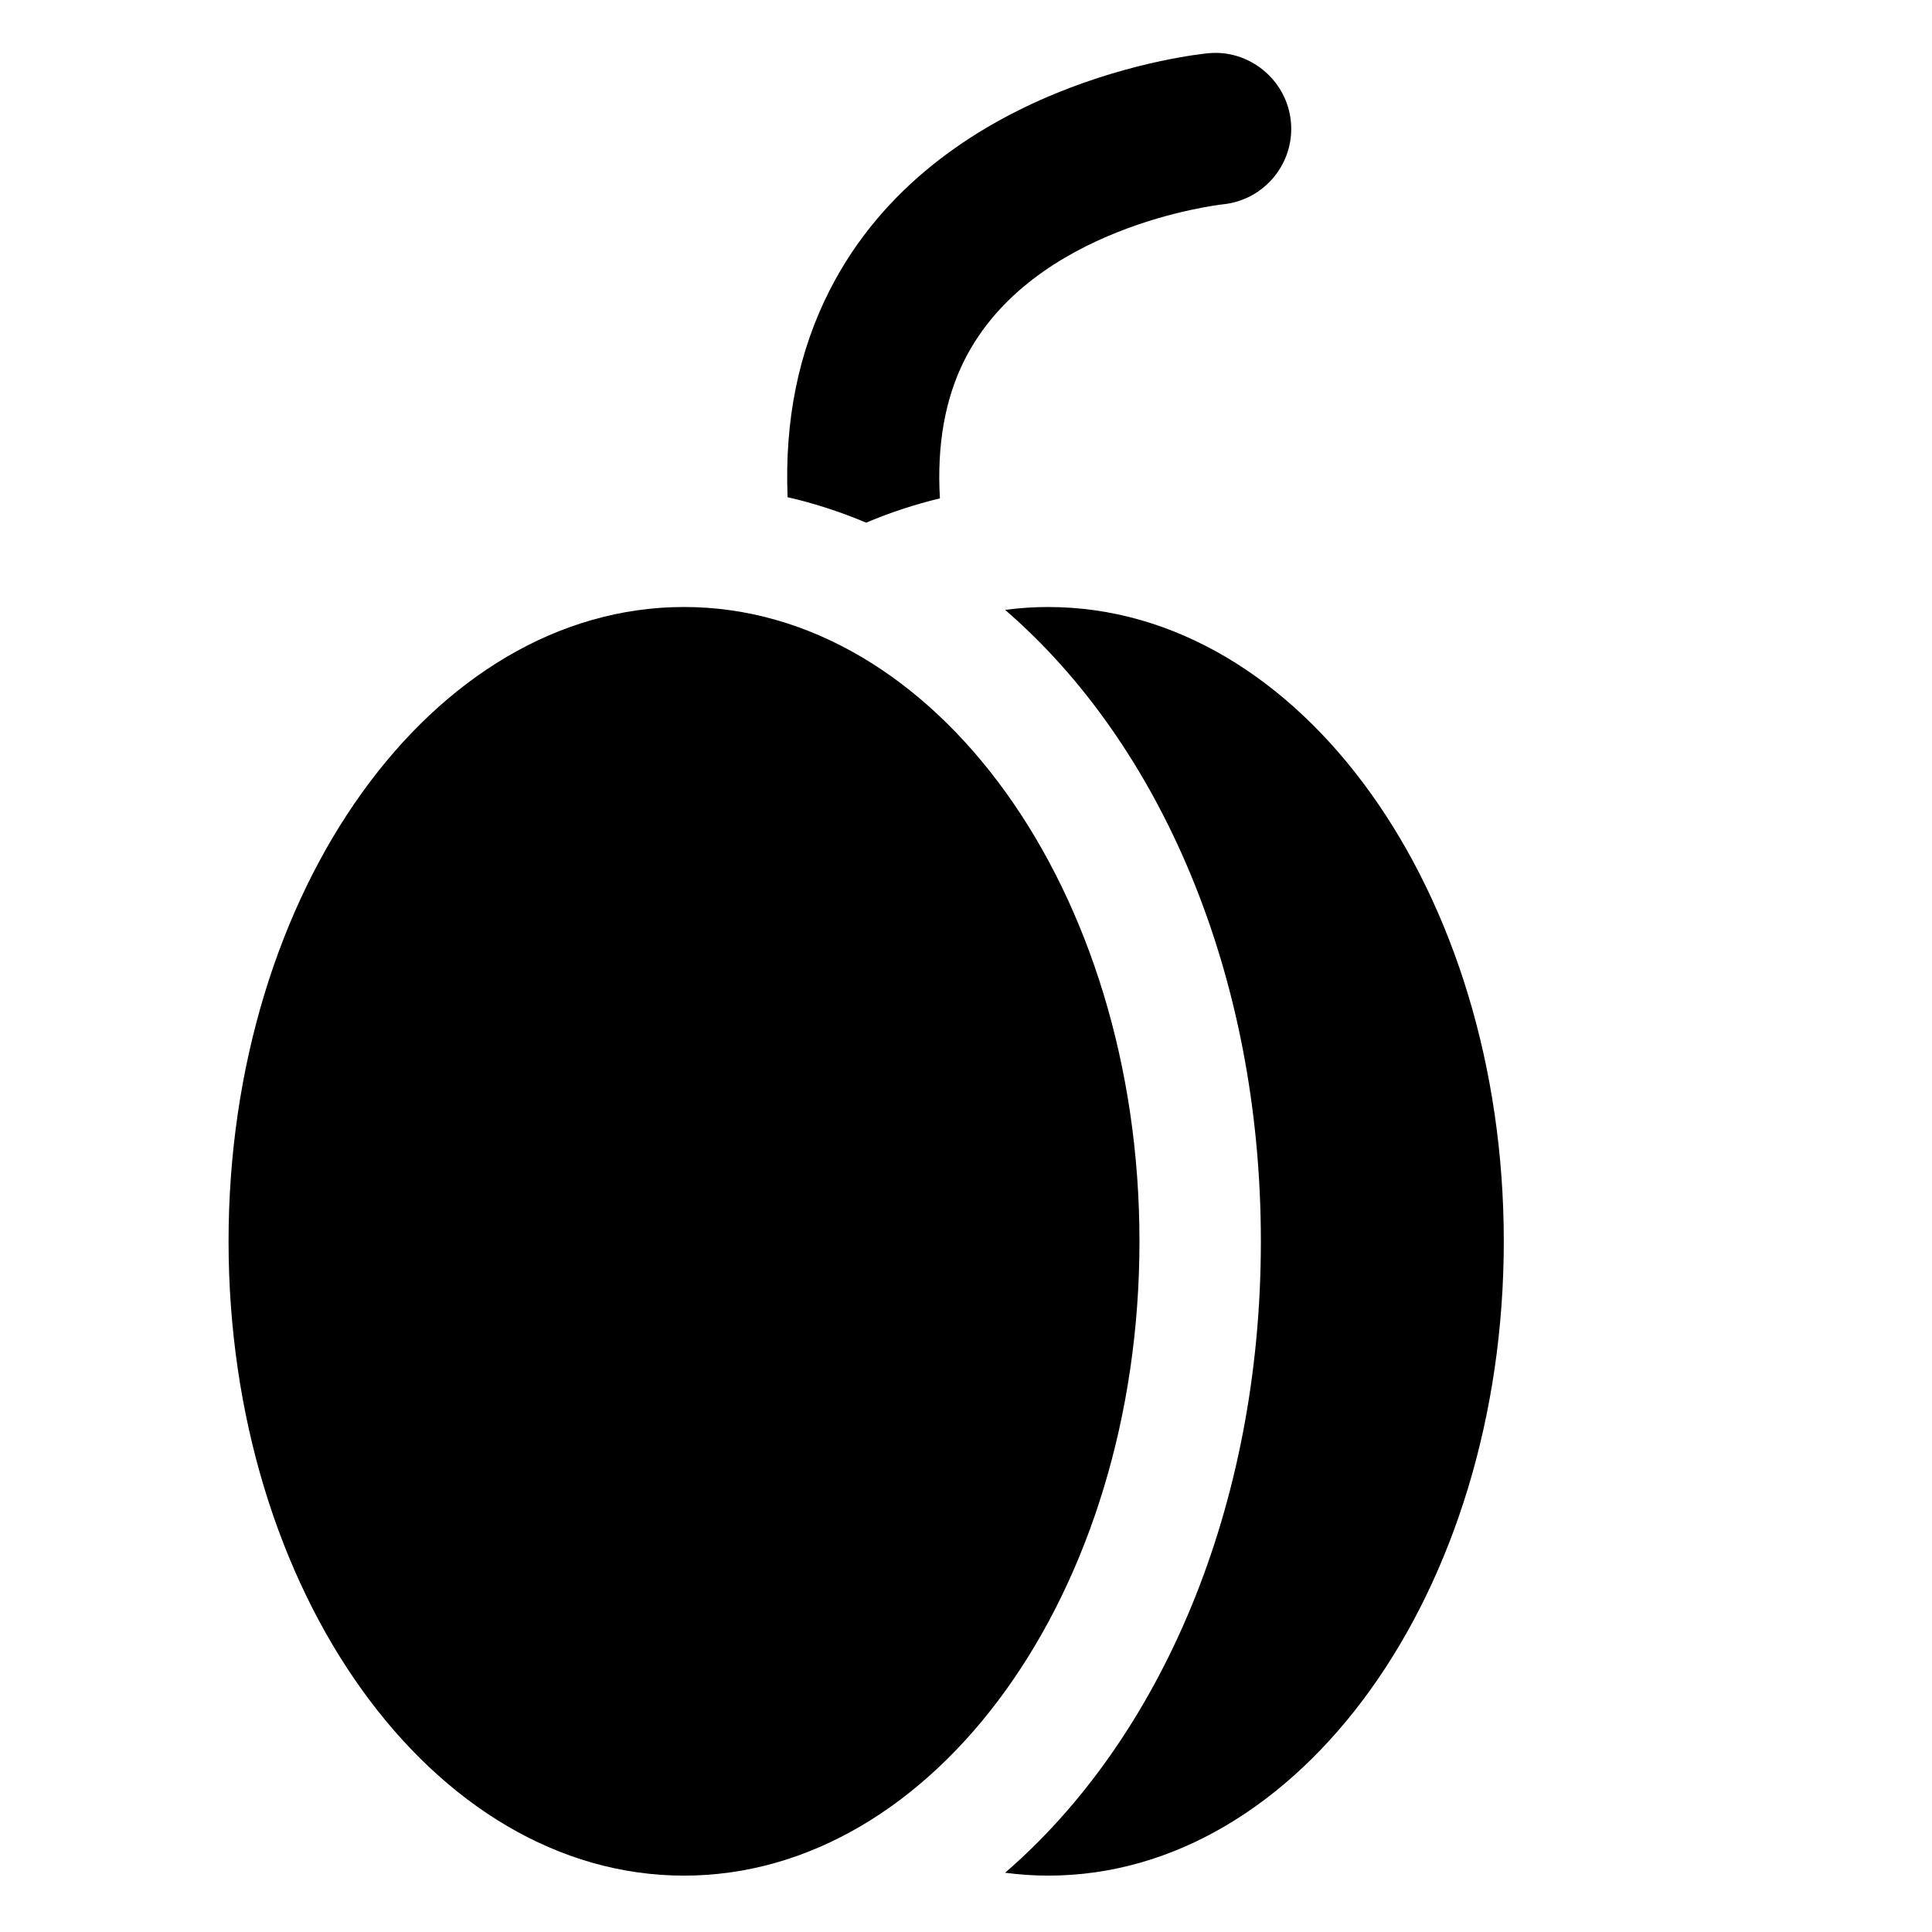
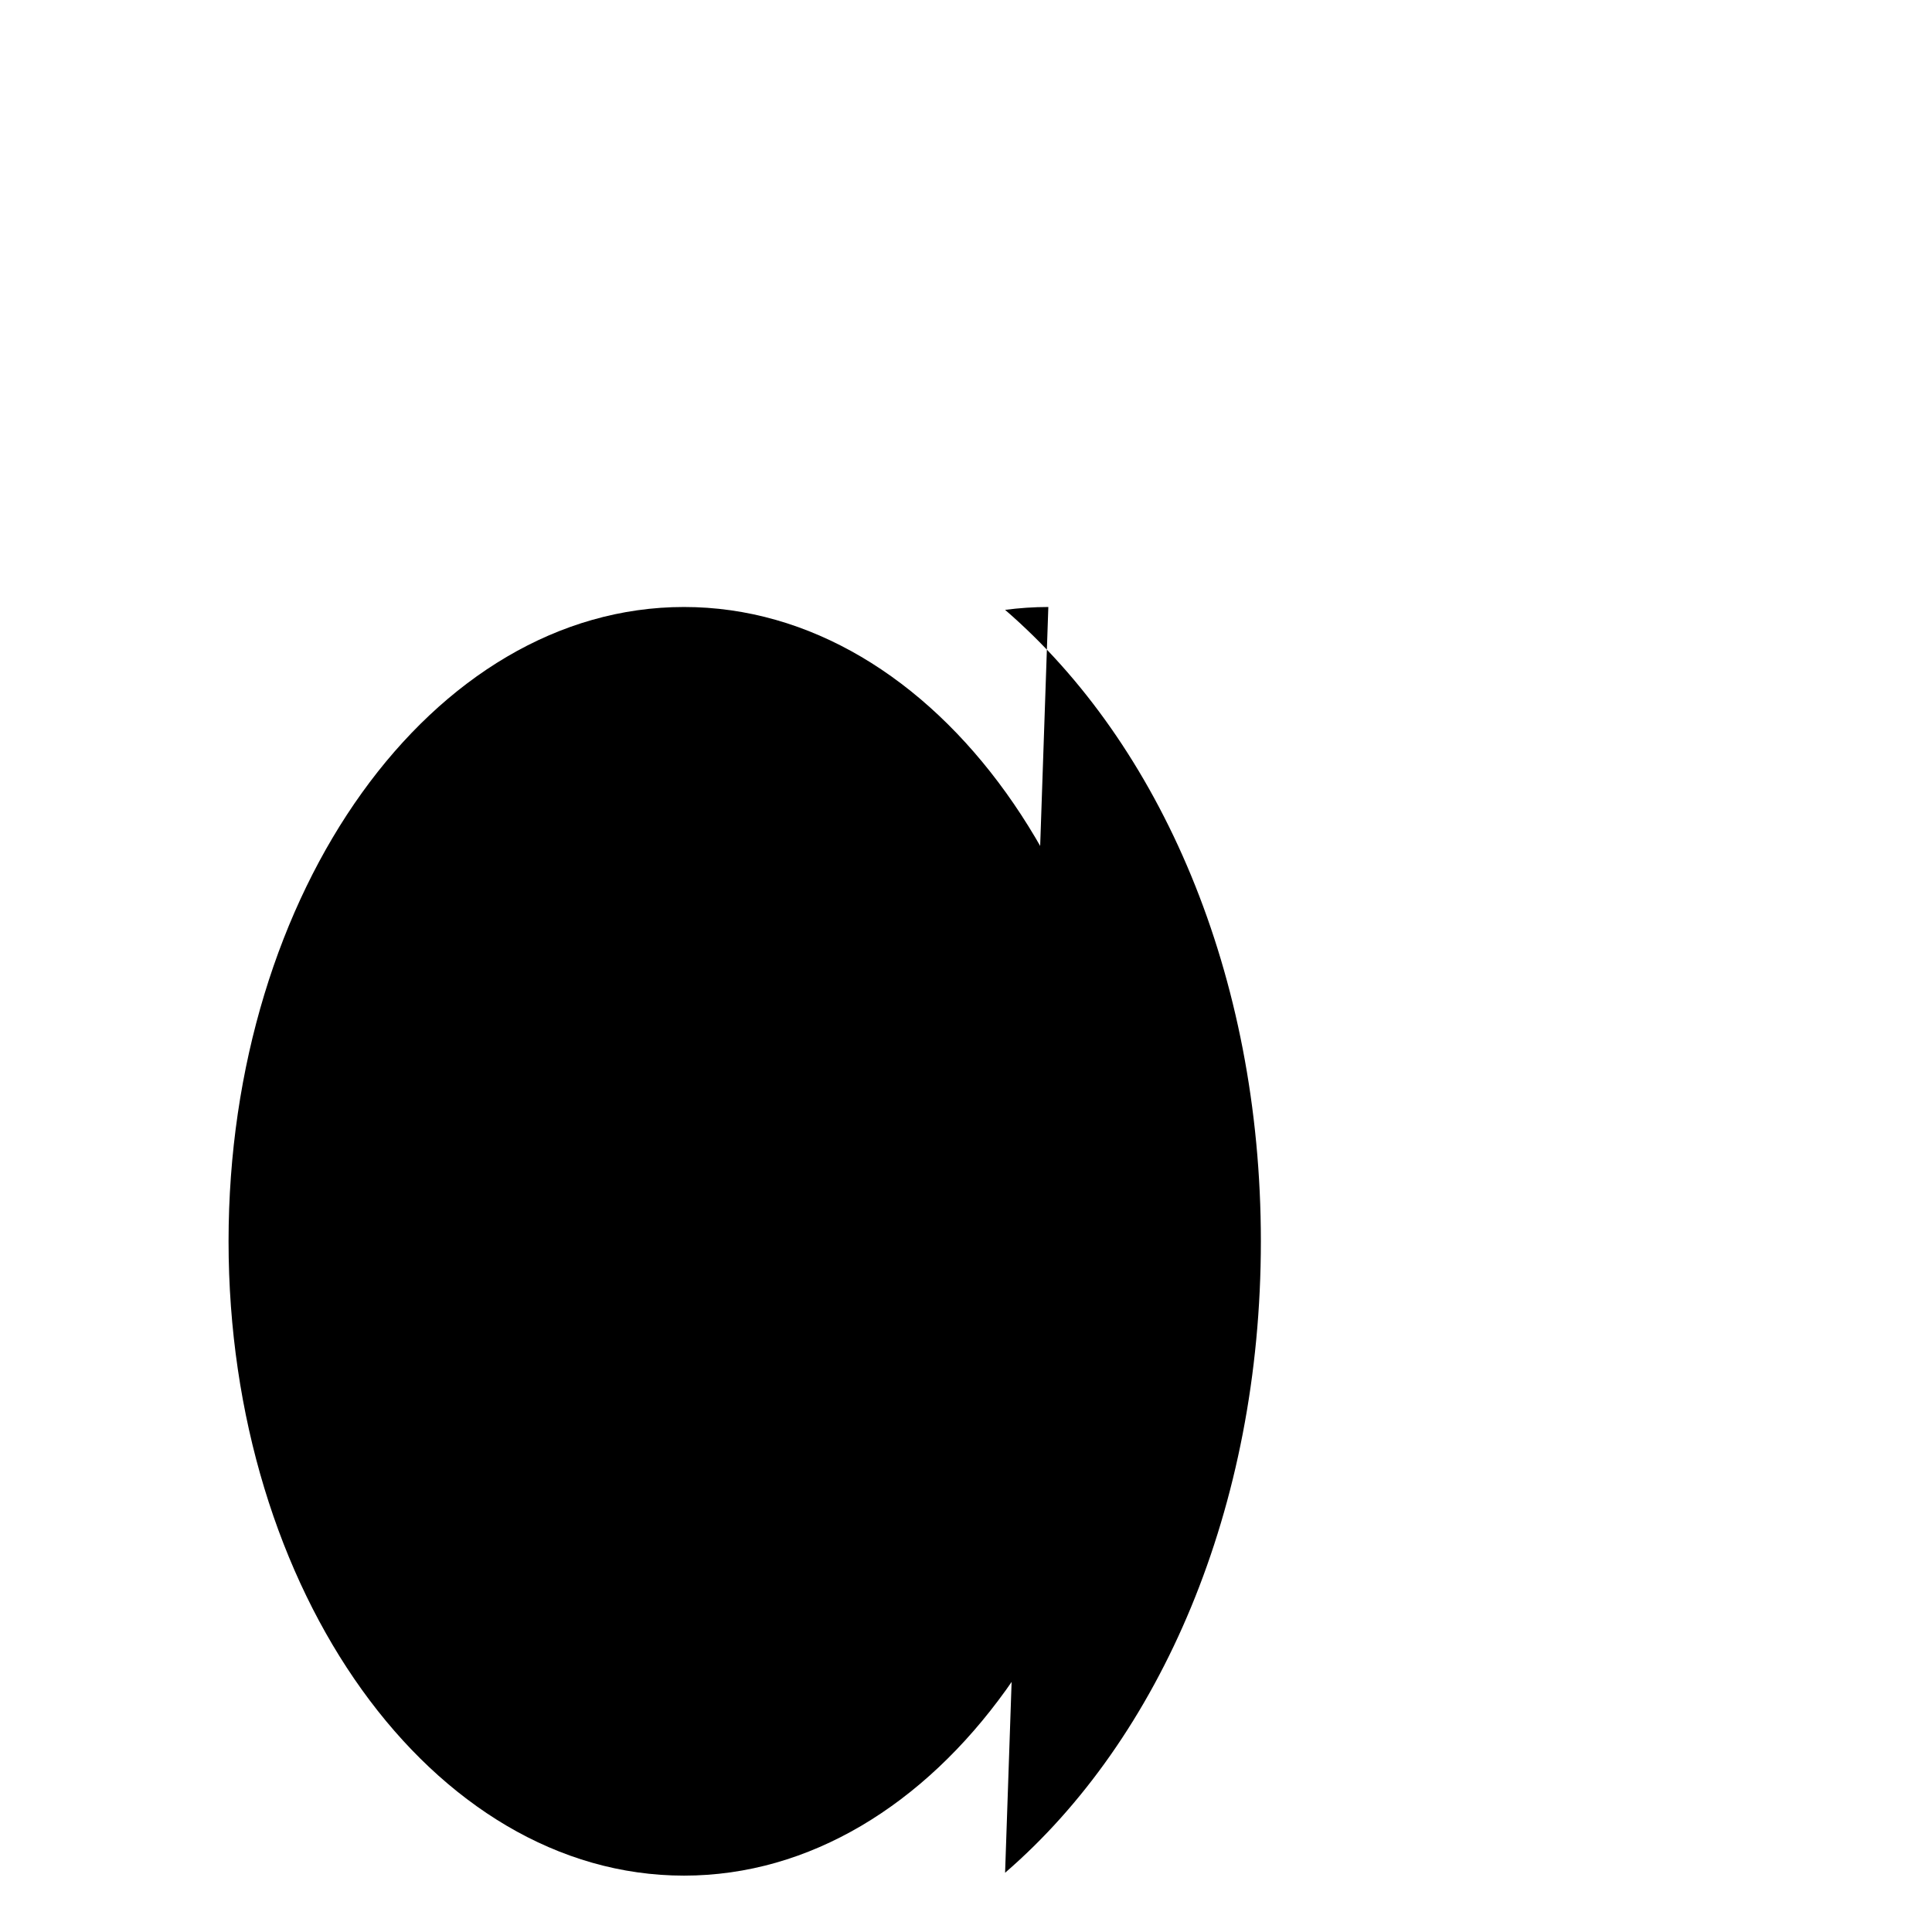
<svg xmlns="http://www.w3.org/2000/svg" fill="#000000" width="800px" height="800px" version="1.1" viewBox="144 144 512 512">
  <g>
-     <path d="m373.54 282.51c6.332-2.672 12.855-4.828 19.547-6.434-0.828-14.098 1.34-26.434 6.57-36.777 17.898-35.328 67.324-41.031 68.395-41.145 11.031-1.102 19.109-10.906 18.043-21.938-1.055-11.062-11.062-19.203-21.938-18.105-2.938 0.285-72.023 7.512-100.22 62.672-8.32 16.285-12.043 34.645-11.215 54.98 7.137 1.633 14.082 3.902 20.816 6.746z" />
-     <path d="m421.82 304.86c-3.867 0-7.688 0.266-11.461 0.758 41.141 35.527 67.785 96.602 67.785 167.34s-26.645 131.81-67.785 167.34c3.773 0.496 7.598 0.758 11.461 0.758 66.664 0 120.7-75.262 120.7-168.1 0-92.832-54.031-168.09-120.7-168.09z" />
+     <path d="m421.82 304.86c-3.867 0-7.688 0.266-11.461 0.758 41.141 35.527 67.785 96.602 67.785 167.34s-26.645 131.81-67.785 167.34z" />
    <path d="m325.27 304.86c-66.664 0-120.7 75.262-120.7 168.1 0 92.836 54.031 168.1 120.7 168.1s120.7-75.262 120.7-168.1c0-92.836-54.031-168.1-120.7-168.1z" />
  </g>
</svg>